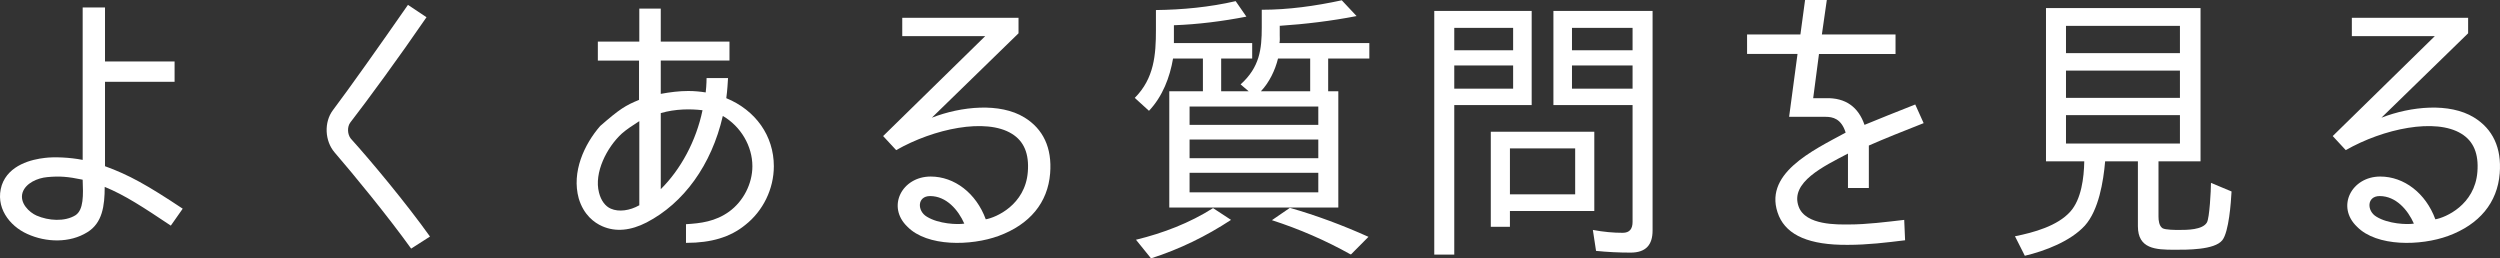
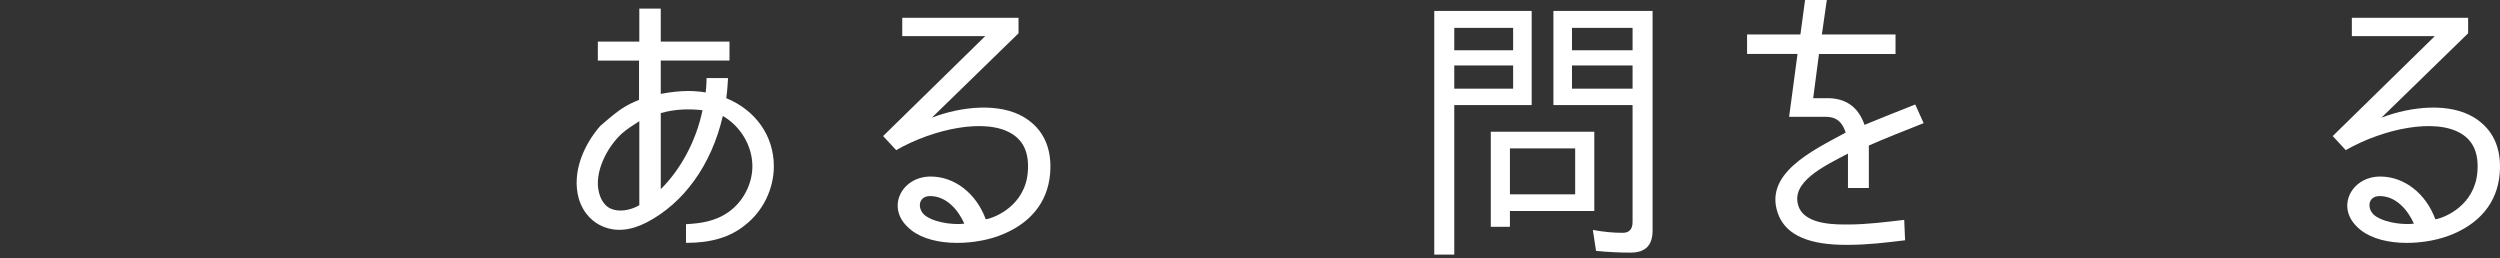
<svg xmlns="http://www.w3.org/2000/svg" version="1.1" id="レイヤー_1" x="0px" y="0px" width="291.422px" height="30.116px" viewBox="0 0 291.422 30.116" enable-background="new 0 0 291.422 30.116" xml:space="preserve">
  <rect x="0" y="0" width="291.422" height="30.116" fill="#333333" stroke="none" />
  <g>
    <g>
-       <path fill="#FFFFFF" d="M12.205,21.784c0,2.208-0.27,4.216-2.028,5.287c-2.028,1.271-4.799,1.205-6.996,0.201    c-2.095-0.937-3.785-3.146-2.974-5.688c0.811-2.376,3.515-3.012,5.036-3.179c1.048-0.134,2.873-0.067,4.394,0.234V0.87h2.603    v6.291h8.111v2.375h-8.111v9.838c2.771,1.003,4.935,2.208,9.058,4.952l-1.386,1.975C16.701,24.16,14.571,22.754,12.205,21.784z     M5.513,20.646c-1.149,0.1-2.501,0.703-2.873,1.773c-0.406,1.238,0.777,2.342,1.622,2.71c1.386,0.603,3.278,0.736,4.529-0.034    c0.98-0.636,0.913-2.375,0.845-4.149C7.879,20.58,6.933,20.513,5.513,20.646z" />
-       <path fill="#FFFFFF" d="M39.004,17.769c-1.149-1.338-1.25-3.514-0.203-4.919c1.893-2.51,5.475-7.563,8.754-12.281l2.163,1.439    c-3.211,4.685-6.895,9.704-8.889,12.281c-0.372,0.502-0.338,1.372,0.067,1.874c2.333,2.576,6.456,7.529,9.227,11.411l-2.197,1.405    C45.189,25.164,41.167,20.278,39.004,17.769z" />
      <path fill="#FFFFFF" d="M85.001,24.662c1.656-1.205,2.704-3.246,2.704-5.287c0-2.343-1.352-4.651-3.448-5.856    c-1.318,5.722-4.563,10.172-8.889,12.415c-1.825,0.937-3.583,1.138-5.171,0.435c-0.913-0.402-2.163-1.305-2.737-3.246    c-0.845-3.079,0.642-6.291,2.501-8.433c2.298-2.008,2.974-2.409,4.529-3.045V7.061H69.69V4.852h4.833V1.004h2.501v3.848h8.01    v2.208h-8.01v3.882c1.082-0.201,2.163-0.335,3.21-0.335c0.71,0,1.386,0.067,2.028,0.167c0.102-0.87,0.102-1.673,0.102-1.673h2.501    c-0.034,0.502-0.067,1.339-0.203,2.343c3.414,1.405,5.543,4.383,5.543,7.931c0,2.644-1.25,5.22-3.346,6.859    c-1.724,1.406-3.954,2.075-6.827,2.075h-0.067v-2.175C81.655,26.034,83.379,25.833,85.001,24.662z M72.496,15.56    c-1.757,1.606-3.278,4.584-2.67,6.893c0.236,0.937,0.744,1.606,1.386,1.874c0.913,0.402,2.197,0.234,3.312-0.401v-9.805    C73.746,14.623,73.07,15.058,72.496,15.56z M81.892,12.85c-1.386-0.167-3.143-0.167-4.867,0.334v8.868    C79.357,19.743,81.148,16.43,81.892,12.85z" />
      <path fill="#FFFFFF" d="M119.405,13.686c2.197,1.339,3.245,3.547,3.008,6.525c-0.271,3.413-2.366,5.956-6.016,7.295    c-3.211,1.171-8.314,1.271-10.613-1.071c-2.467-2.343-0.642-5.856,2.704-5.856c2.771,0,5.307,1.94,6.422,4.986    c1.183-0.201,4.597-1.673,4.901-5.521c0.169-2.108-0.439-3.581-1.859-4.45c-3.008-1.874-9.092-0.603-13.486,1.907l-1.521-1.64    l11.897-11.645h-9.667V2.075h13.553v1.807l-10.106,9.838C112.071,12.381,116.566,11.946,119.405,13.686z M108.42,22.855    c-1.521,0-1.521,1.74-0.372,2.409c1.352,0.836,3.549,0.937,4.36,0.803C111.699,24.461,110.313,22.855,108.42,22.855z" />
-       <path fill="#FFFFFF" d="M133.935,12.917l-1.656-1.506c2.264-2.275,2.467-5.02,2.467-7.931V1.171    c3.076-0.034,6.252-0.335,9.294-1.038l1.25,1.807c-2.771,0.535-5.61,0.903-8.483,1.004h0.034V5.02h9.125v1.807h-3.616v3.815h3.211    l-0.946-0.803c2.23-2.008,2.467-4.116,2.467-6.625V1.138c3.109,0,6.219-0.435,9.328-1.104l1.724,1.84    c-2.94,0.569-5.948,0.937-8.99,1.138h0.034v1.104c0,0.268,0.034,0.603-0.034,0.904h10.478v1.807h-4.799v3.815h1.183v13.552    h-19.704V10.641h3.92V6.826h-3.481C136.369,9.001,135.524,11.243,133.935,12.917z M141.405,24.26l2.095,1.372    c-2.906,1.907-5.982,3.413-9.328,4.484l-1.757-2.175h0.034C135.591,27.171,138.667,26,141.405,24.26z M153.673,12.415h-15.006    v2.142h15.006V12.415z M138.667,16.263v2.175h15.006v-2.175H138.667z M138.667,20.145v2.275h15.006v-2.275H138.667z     M146.981,10.641h5.746V6.826h-3.751C148.638,8.198,147.961,9.604,146.981,10.641z M148.266,25.666l2.096-1.438    c3.143,0.903,6.185,2.041,9.159,3.379l-2.028,2.042h-0.068C154.552,28.042,151.477,26.703,148.266,25.666z" />
      <path fill="#FFFFFF" d="M167.19,29.681V1.271h11.356v10.976h-9.024v17.434H167.19z M169.522,3.246v2.61h6.861v-2.61H169.522z     M169.522,7.629v2.71h6.861v-2.71H169.522z M173.78,26.436V15.359h12.066v9.235h-9.836v1.841H173.78z M183.616,17.3h-7.605v5.354    h7.605V17.3z M190.071,29.447c-1.352,0-2.704-0.067-4.022-0.201l-0.371-2.443c1.25,0.234,2.399,0.335,3.481,0.335    c0.811,0,1.148-0.469,1.148-1.271v-13.62h-9.227V1.271h11.559v25.599C192.64,28.543,191.862,29.447,190.071,29.447z     M183.244,3.246v2.61h7.063v-2.61H183.244z M183.244,7.629v2.71h7.063v-2.71H183.244z" />
      <path fill="#FFFFFF" d="M212.814,11.444c2.332-0.067,3.819,1.037,4.529,3.112c1.758-0.736,3.481-1.405,5.915-2.376l0.979,2.175    c-2.467,0.97-4.563,1.807-6.388,2.61v4.953h-2.434v-4.016c-2.805,1.473-6.793,3.346-5.745,6.19    c0.811,2.209,4.596,2.075,5.847,2.075c2.096,0,4.428-0.301,6.455-0.535l0.102,2.376c-2.196,0.268-4.359,0.535-6.691,0.535    c-4.462,0.034-7.03-1.104-8.011-3.346c-2.062-4.886,3.954-7.663,7.773-9.738c-0.507-1.64-1.521-1.84-2.332-1.84h-4.259l0.98-7.328    h-5.881V4.016h6.219L210.415,0h2.535l-0.575,4.016h8.585v2.275h-8.923l-0.676,5.153H212.814z" />
-       <path fill="#FFFFFF" d="M252.085,26.603c0.338,0.201,1.521,0.201,1.927,0.201c0.912,0,2.737,0,3.244-0.87    c0.305-0.502,0.474-3.748,0.474-4.618l2.399,1.004c-0.067,1.238-0.304,4.718-1.082,5.689c-0.912,1.138-4.123,1.104-5.576,1.104    c-2.197,0-4.259-0.1-4.259-2.744v-7.563h-3.819c-0.202,2.342-0.743,5.688-2.365,7.496c-1.656,1.807-4.597,2.944-6.997,3.513    l-1.148-2.275c2.196-0.435,4.968-1.205,6.455-2.878c1.284-1.438,1.589-3.948,1.622-5.855h-4.461V0.937h18.015v17.869h-4.901v6.425    C251.611,25.699,251.68,26.335,252.085,26.603z M240.83,3.012V6.19h13.283V3.012H240.83z M240.83,8.232v3.179h13.283V8.232H240.83    z M240.83,13.418v3.313h13.283v-3.313H240.83z" />
      <path fill="#FFFFFF" d="M288.381,13.686c2.197,1.339,3.245,3.547,3.008,6.525c-0.271,3.413-2.365,5.956-6.016,7.295    c-3.211,1.171-8.314,1.271-10.613-1.071c-2.467-2.343-0.642-5.856,2.704-5.856c2.771,0,5.307,1.94,6.422,4.986    c1.183-0.201,4.597-1.673,4.9-5.521c0.169-2.108-0.439-3.581-1.858-4.45c-3.008-1.874-9.092-0.603-13.485,1.907l-1.521-1.64    l11.897-11.645h-9.667V2.075h13.554v1.807L277.6,13.72C281.047,12.381,285.542,11.946,288.381,13.686z M277.396,22.855    c-1.521,0-1.521,1.74-0.372,2.409c1.353,0.836,3.549,0.937,4.36,0.803C280.675,24.461,279.289,22.855,277.396,22.855z" />
    </g>
  </g>
</svg>